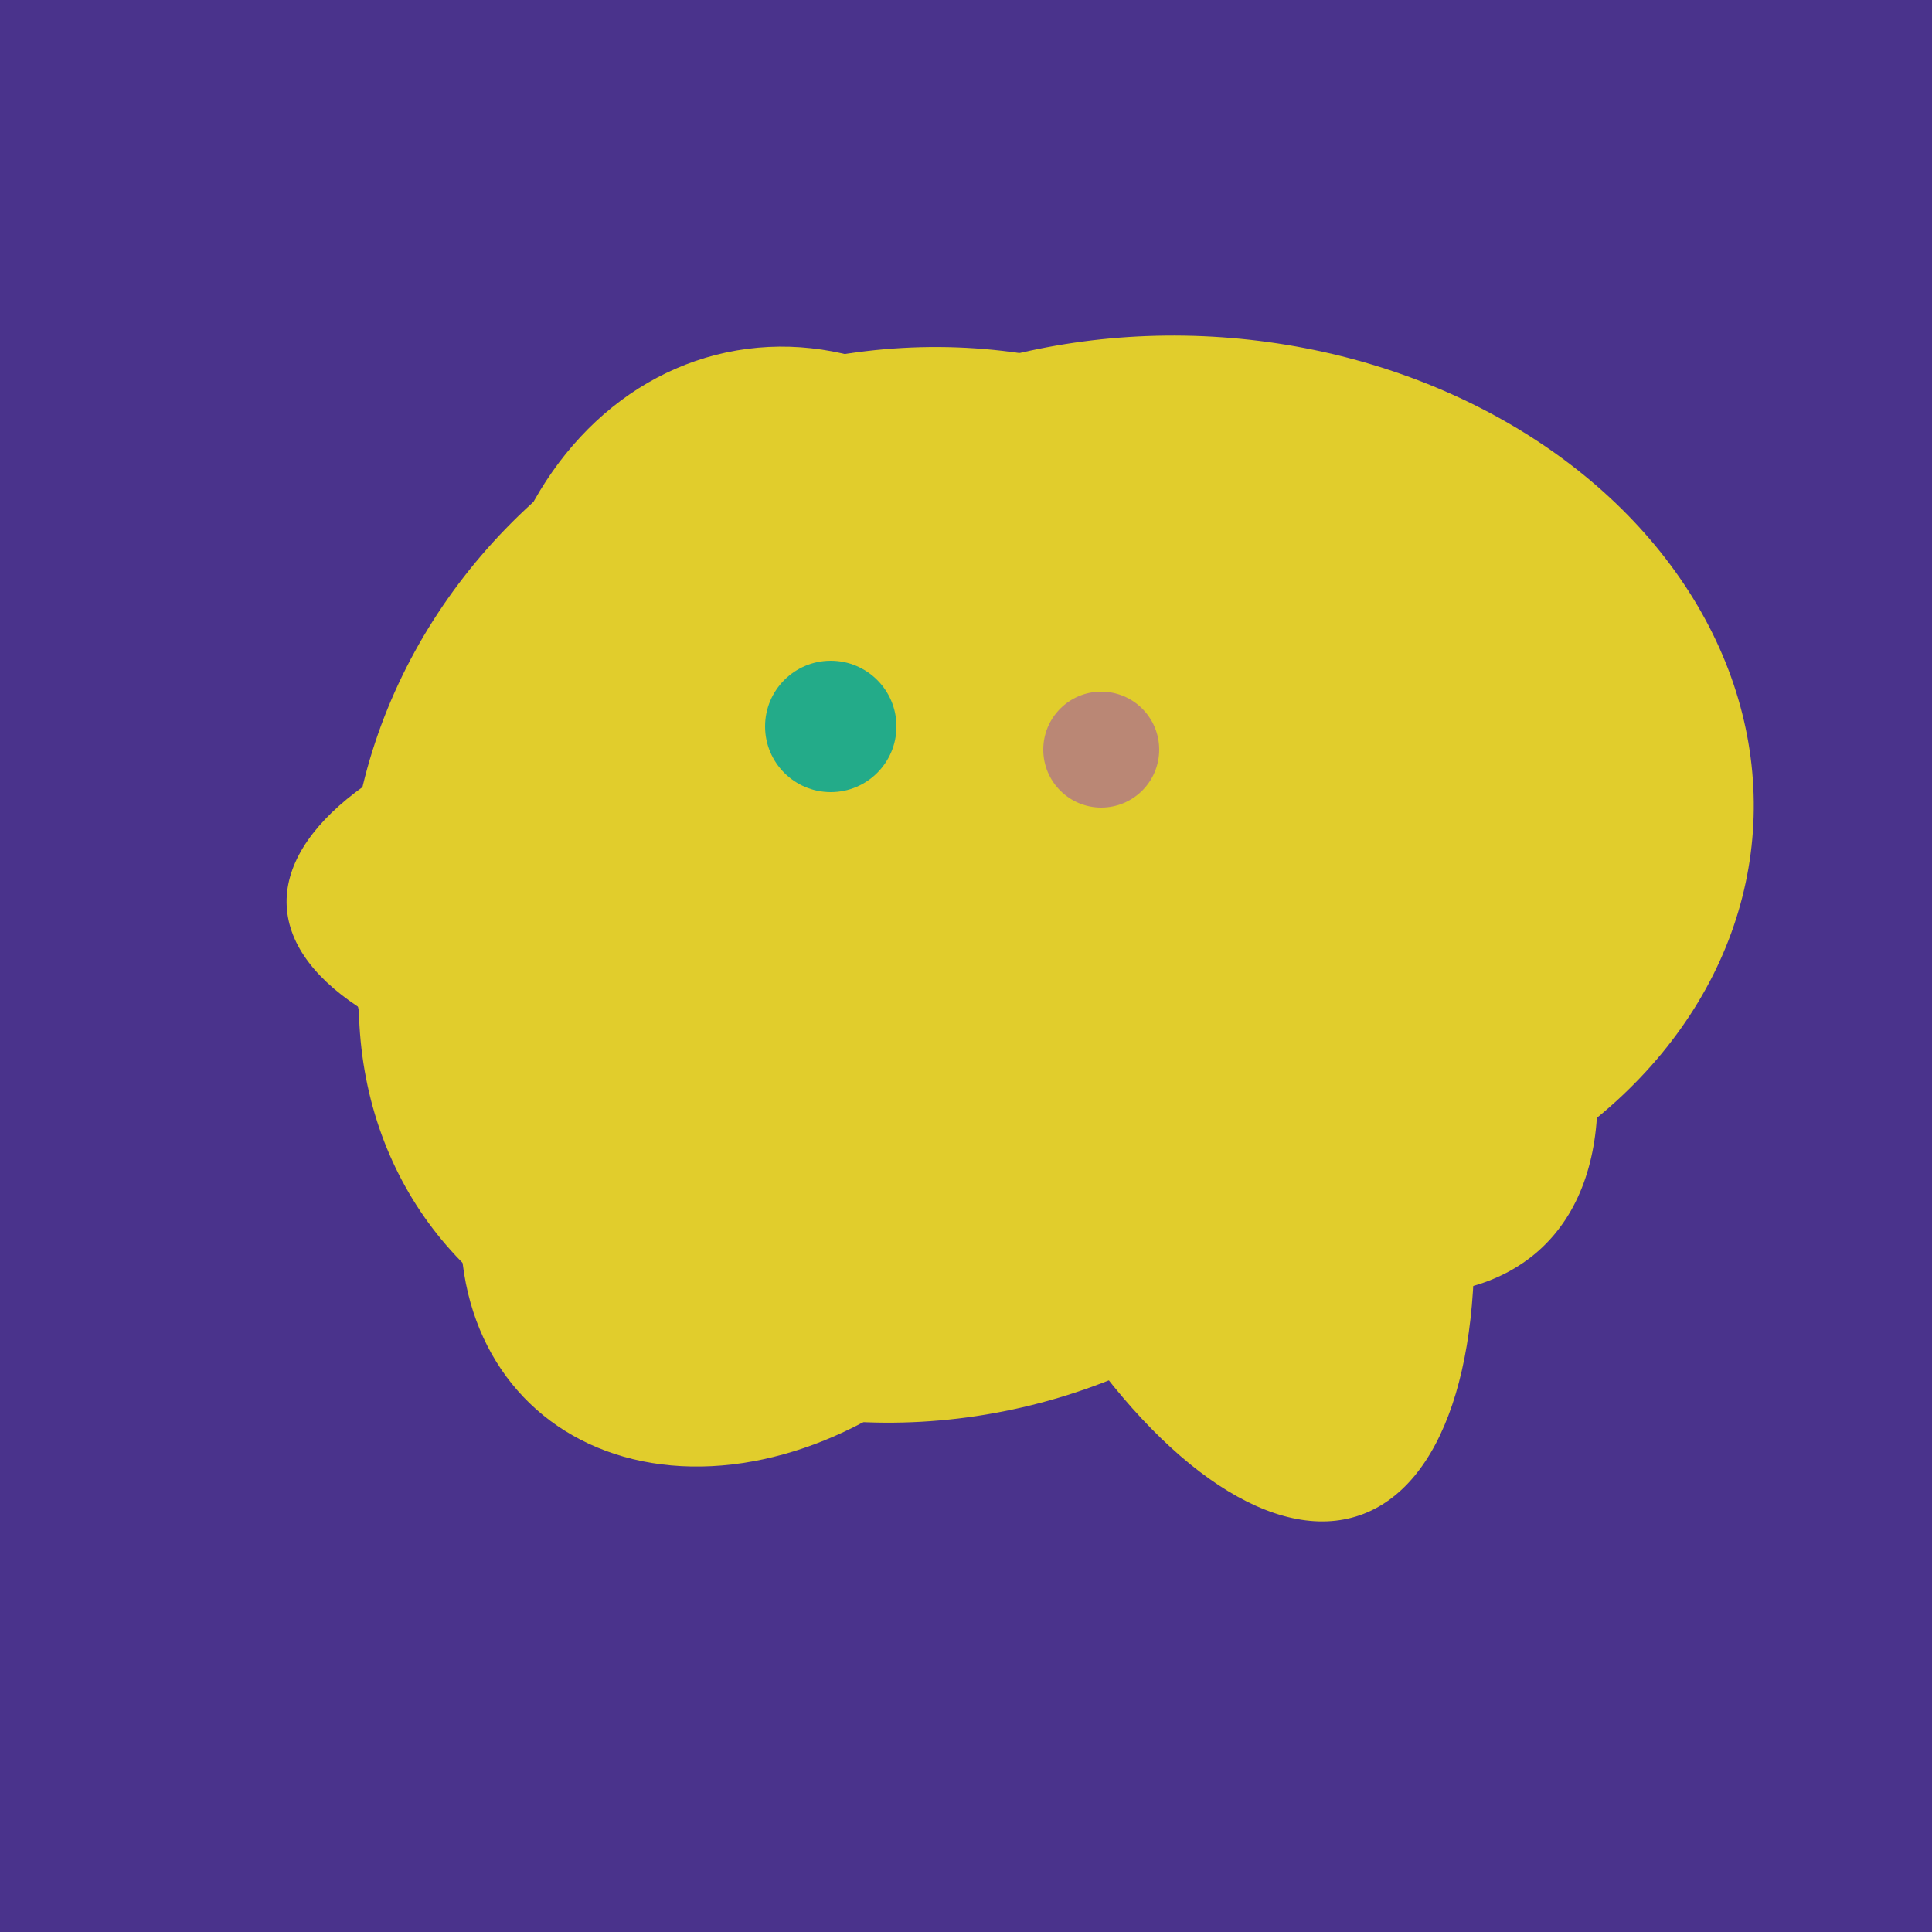
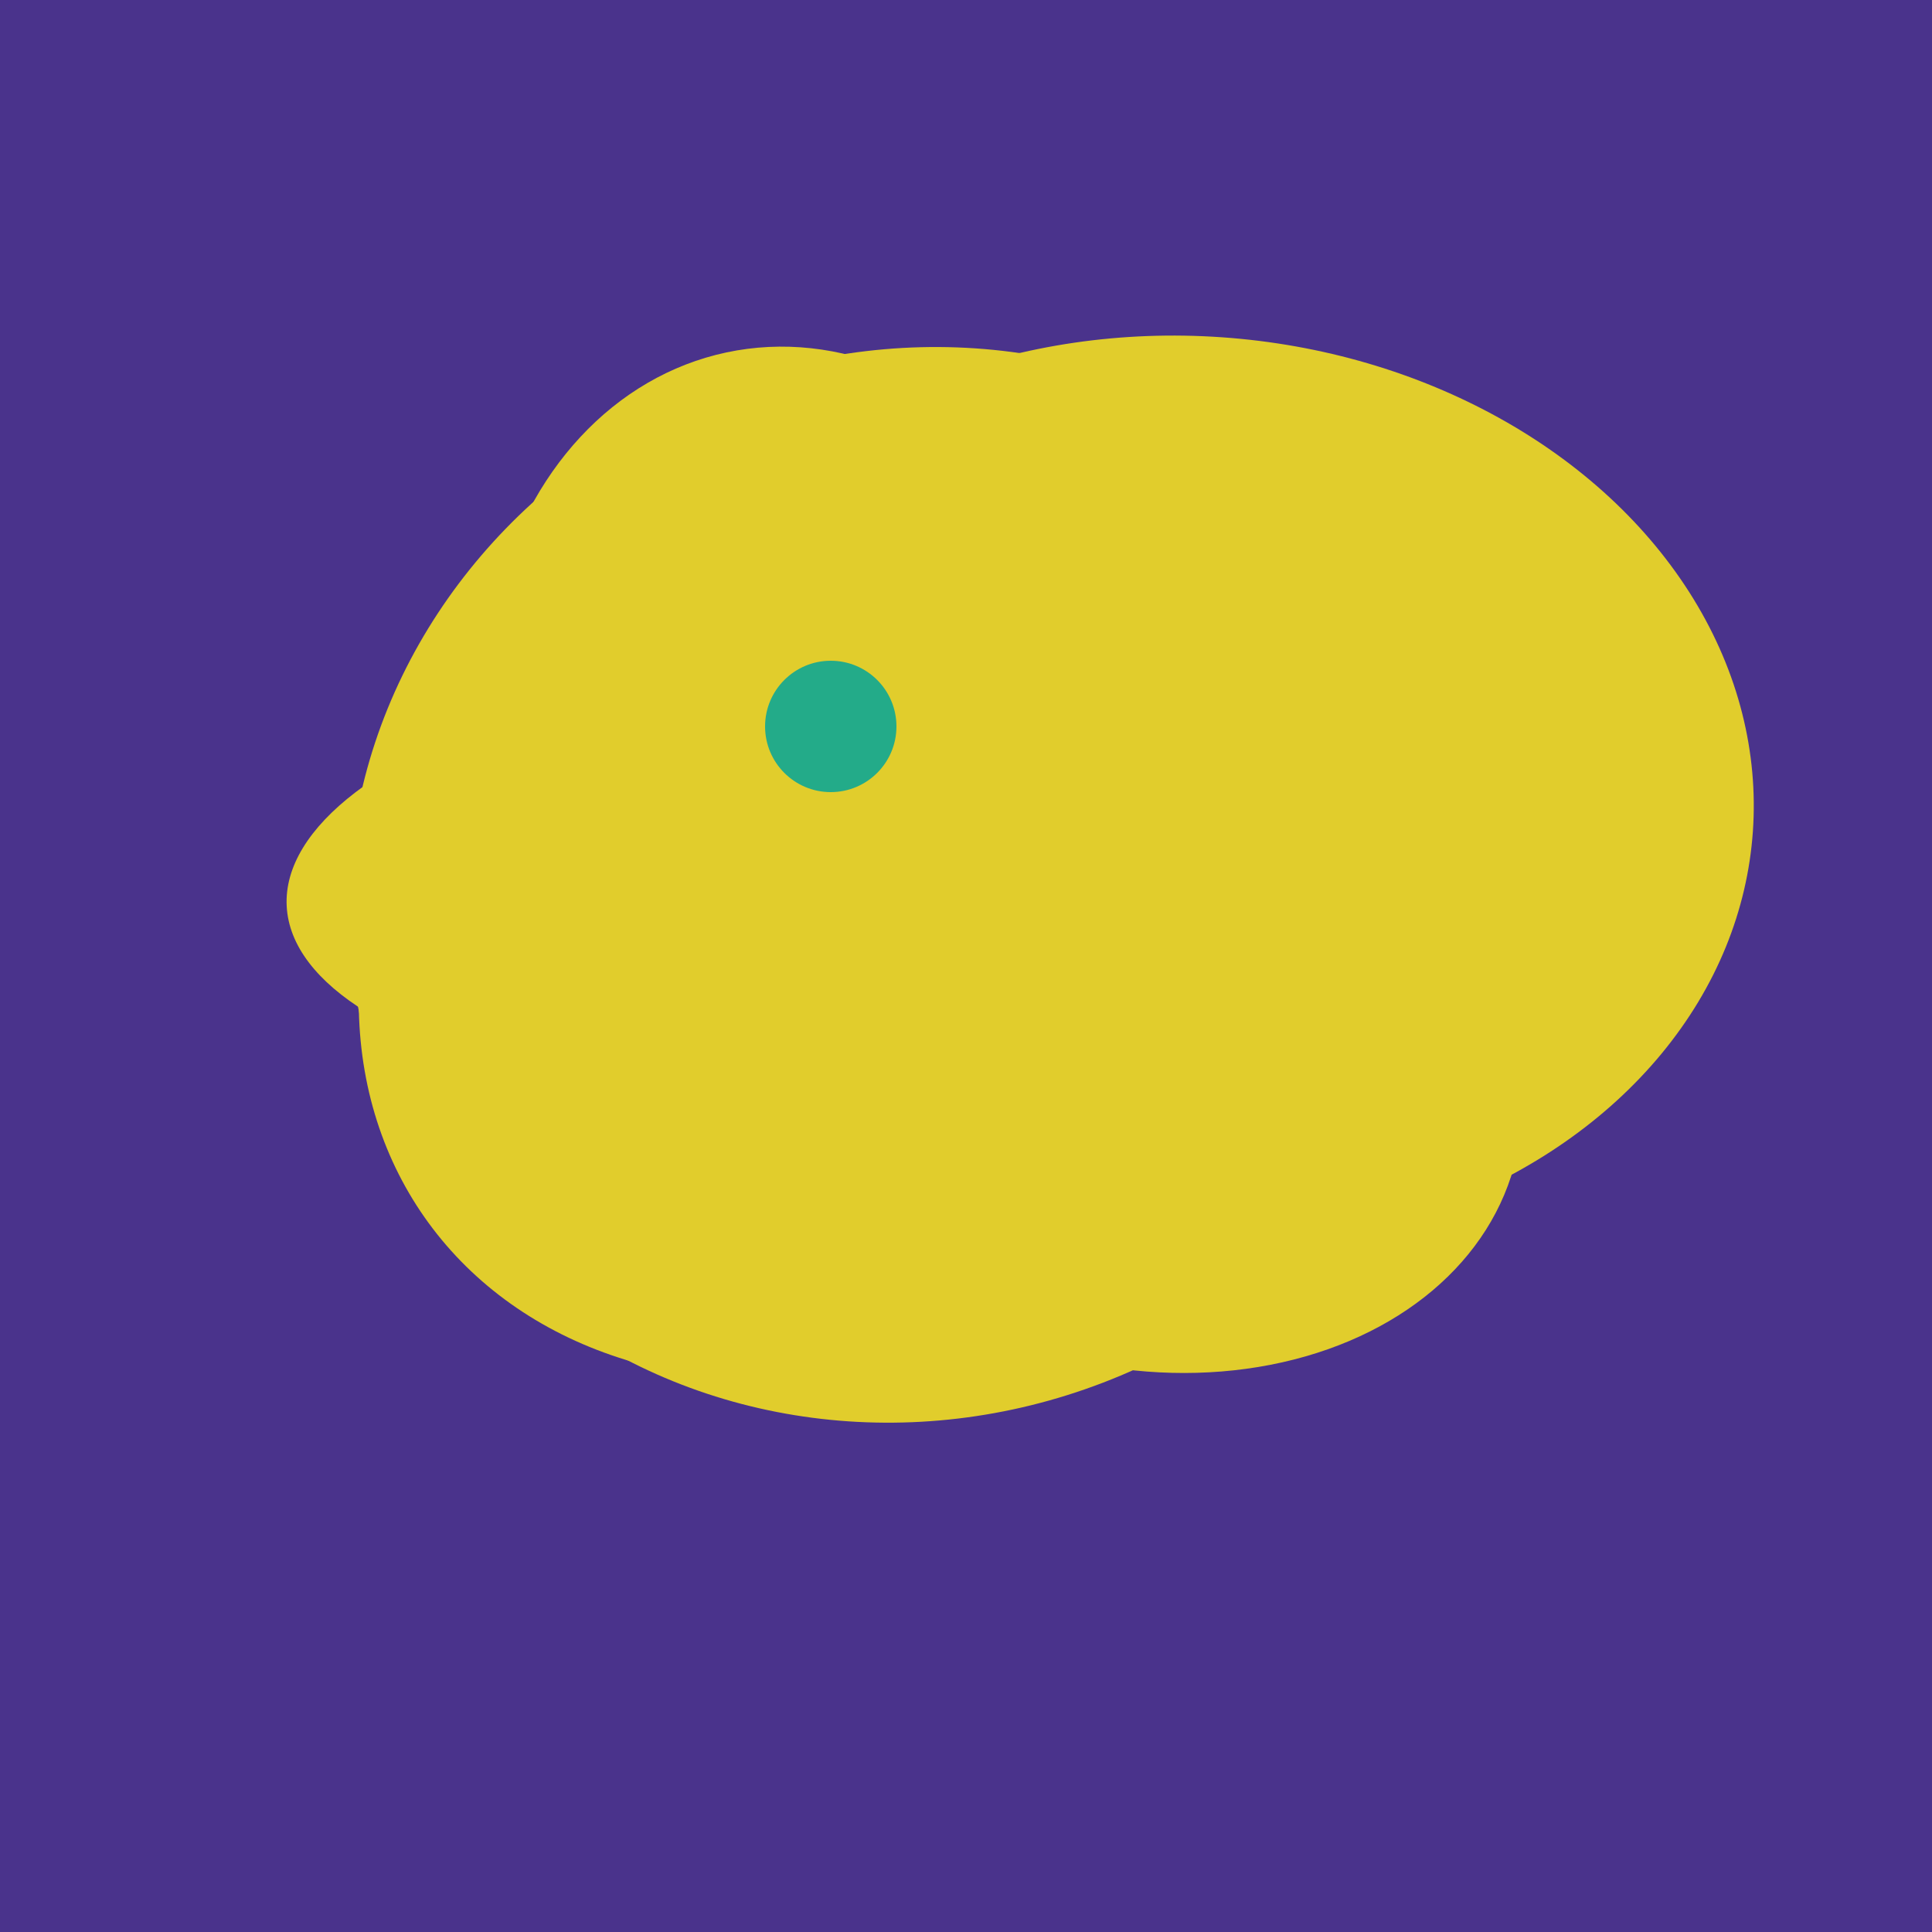
<svg xmlns="http://www.w3.org/2000/svg" width="500" height="500">
  <rect width="500" height="500" fill="#4a338c" />
-   <ellipse cx="201" cy="297" rx="71" ry="92" transform="rotate(224, 201, 297)" fill="rgb(225,205,44)" />
  <ellipse cx="218" cy="227" rx="144" ry="57" transform="rotate(177, 218, 227)" fill="rgb(225,205,44)" />
-   <ellipse cx="300" cy="217" rx="76" ry="145" transform="rotate(137, 300, 217)" fill="rgb(225,205,44)" />
-   <ellipse cx="305" cy="256" rx="144" ry="64" transform="rotate(71, 305, 256)" fill="rgb(225,205,44)" />
  <ellipse cx="308" cy="205" rx="118" ry="146" transform="rotate(274, 308, 205)" fill="rgb(225,205,44)" />
  <ellipse cx="295" cy="277" rx="100" ry="77" transform="rotate(13, 295, 277)" fill="rgb(225,205,44)" />
  <ellipse cx="227" cy="233" rx="114" ry="143" transform="rotate(235, 227, 233)" fill="rgb(225,205,44)" />
  <ellipse cx="209" cy="190" rx="101" ry="83" transform="rotate(258, 209, 190)" fill="rgb(225,205,44)" />
  <ellipse cx="236" cy="229" rx="138" ry="147" transform="rotate(69, 236, 229)" fill="rgb(225,205,44)" />
-   <ellipse cx="193" cy="191" rx="63" ry="76" transform="rotate(191, 193, 191)" fill="rgb(225,205,44)" />
  <circle cx="215" cy="188" r="17" fill="rgb(35,171,137)" />
-   <circle cx="285" cy="194" r="15" fill="rgb(186,135,117)" />
</svg>